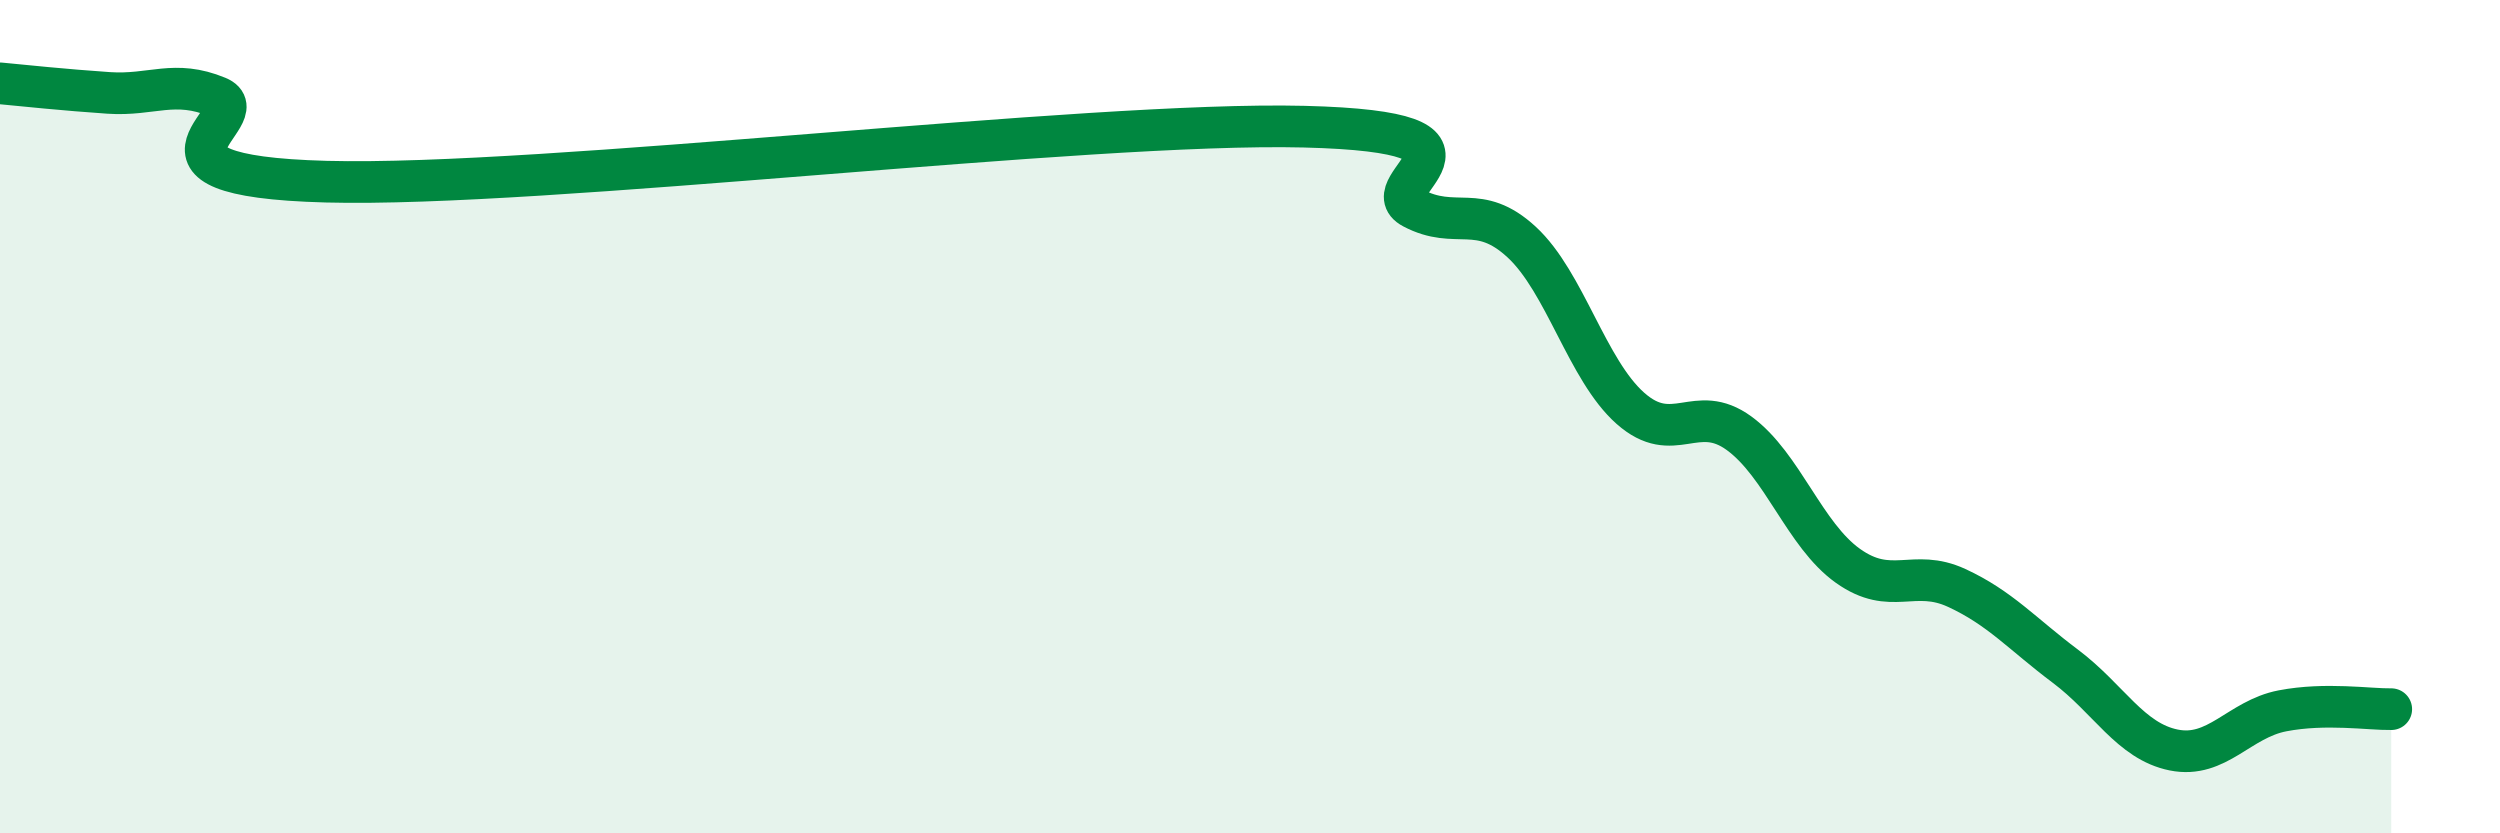
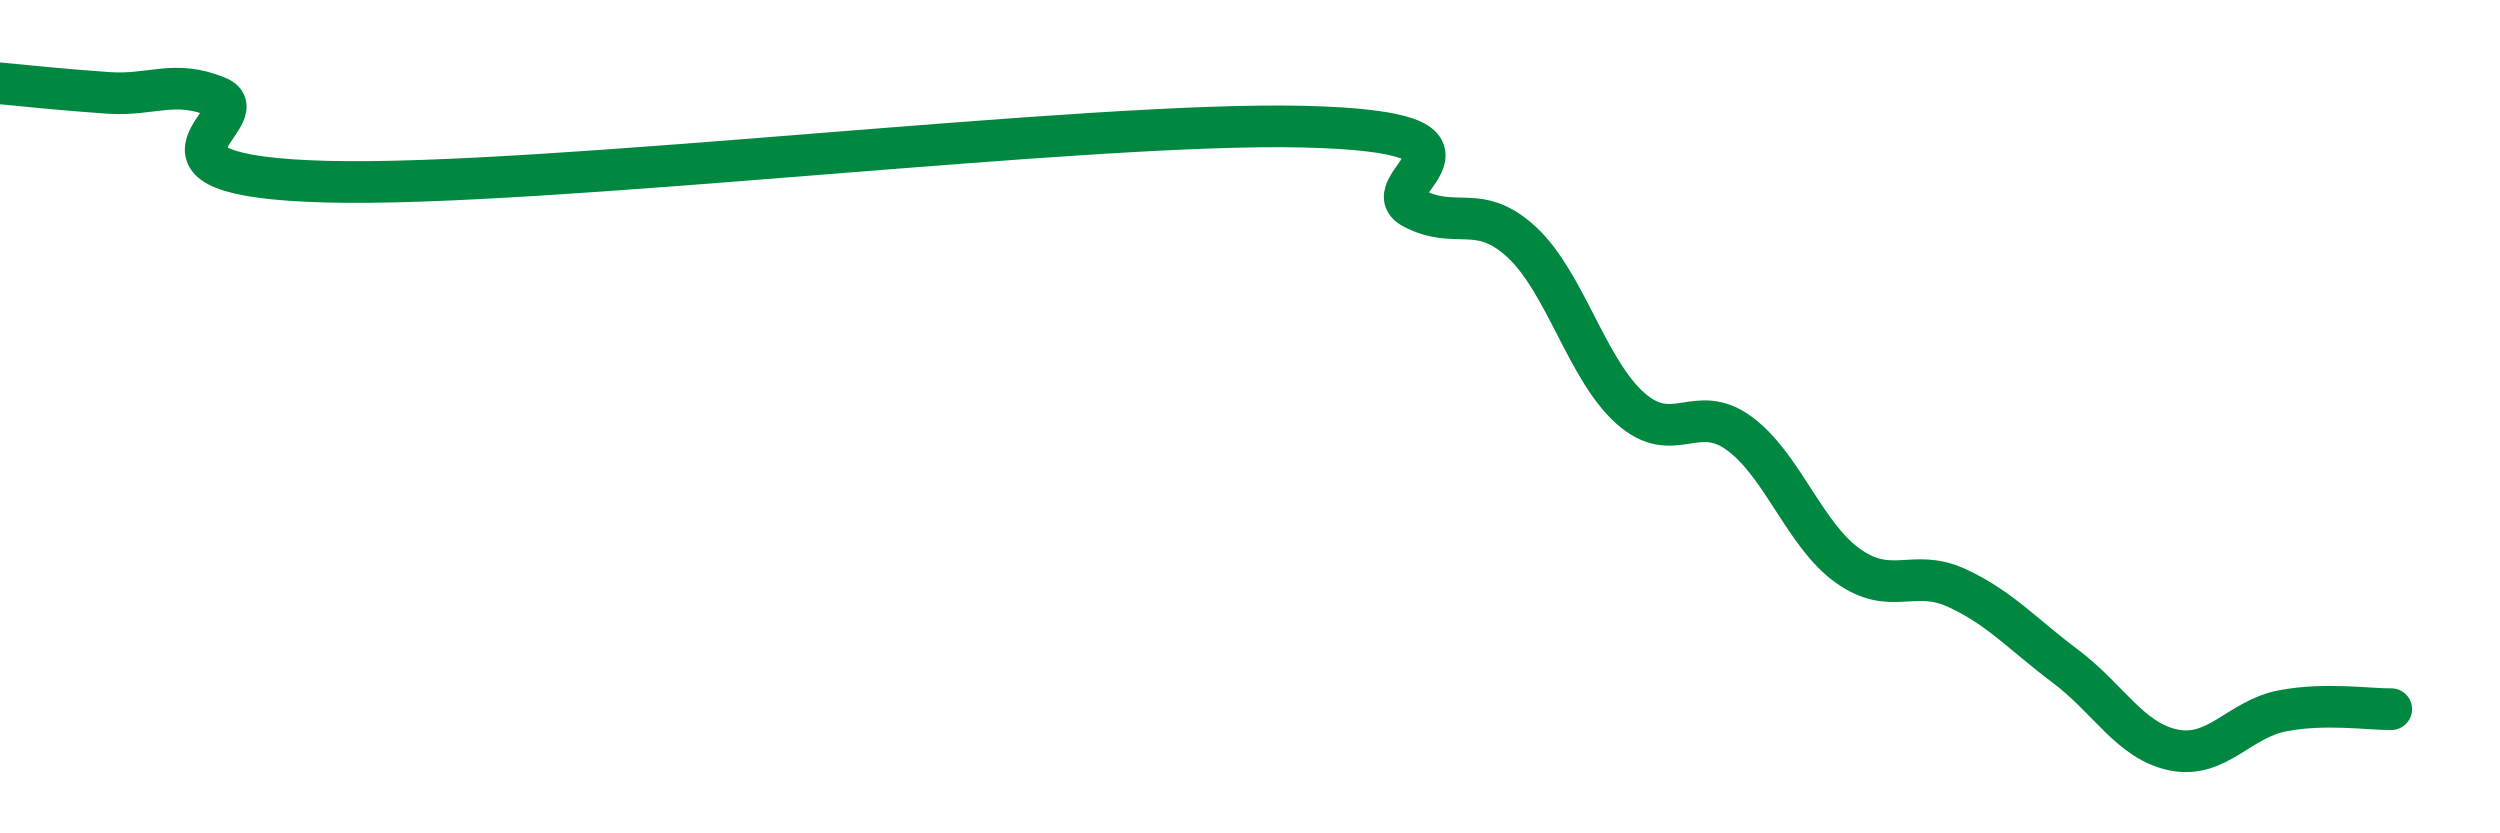
<svg xmlns="http://www.w3.org/2000/svg" width="60" height="20" viewBox="0 0 60 20">
-   <path d="M 0,2 C 0.52,2.05 1.57,2.16 2.61,2.23 C 3.65,2.3 4.18,1.9 5.22,2.33 C 6.26,2.76 2.61,4.22 7.83,4.36 C 13.05,4.5 26.08,2.91 31.3,3.04 C 36.52,3.17 32.87,4.44 33.91,4.99 C 34.95,5.54 35.48,4.85 36.52,5.81 C 37.56,6.77 38.09,8.88 39.13,9.8 C 40.17,10.72 40.7,9.64 41.74,10.4 C 42.78,11.16 43.31,12.84 44.35,13.58 C 45.39,14.32 45.92,13.63 46.96,14.11 C 48,14.59 48.53,15.21 49.57,15.99 C 50.61,16.77 51.13,17.79 52.17,18 C 53.21,18.21 53.74,17.26 54.78,17.06 C 55.82,16.86 56.87,17.03 57.39,17.02L57.39 20L0 20Z" fill="#008740" opacity="0.1" stroke-linecap="round" stroke-linejoin="round" />
  <path d="M 0,2 C 0.52,2.05 1.57,2.16 2.61,2.23 C 3.65,2.3 4.18,1.9 5.22,2.33 C 6.26,2.76 2.61,4.22 7.83,4.36 C 13.05,4.5 26.08,2.91 31.3,3.04 C 36.52,3.17 32.87,4.44 33.91,4.99 C 34.95,5.54 35.48,4.85 36.52,5.81 C 37.56,6.77 38.09,8.88 39.13,9.8 C 40.17,10.72 40.7,9.64 41.74,10.4 C 42.78,11.16 43.31,12.84 44.35,13.58 C 45.39,14.32 45.92,13.63 46.96,14.11 C 48,14.59 48.53,15.21 49.57,15.99 C 50.61,16.77 51.13,17.79 52.17,18 C 53.21,18.21 53.74,17.26 54.78,17.06 C 55.82,16.86 56.87,17.03 57.39,17.02" stroke="#008740" stroke-width="1" fill="none" stroke-linecap="round" stroke-linejoin="round" />
</svg>